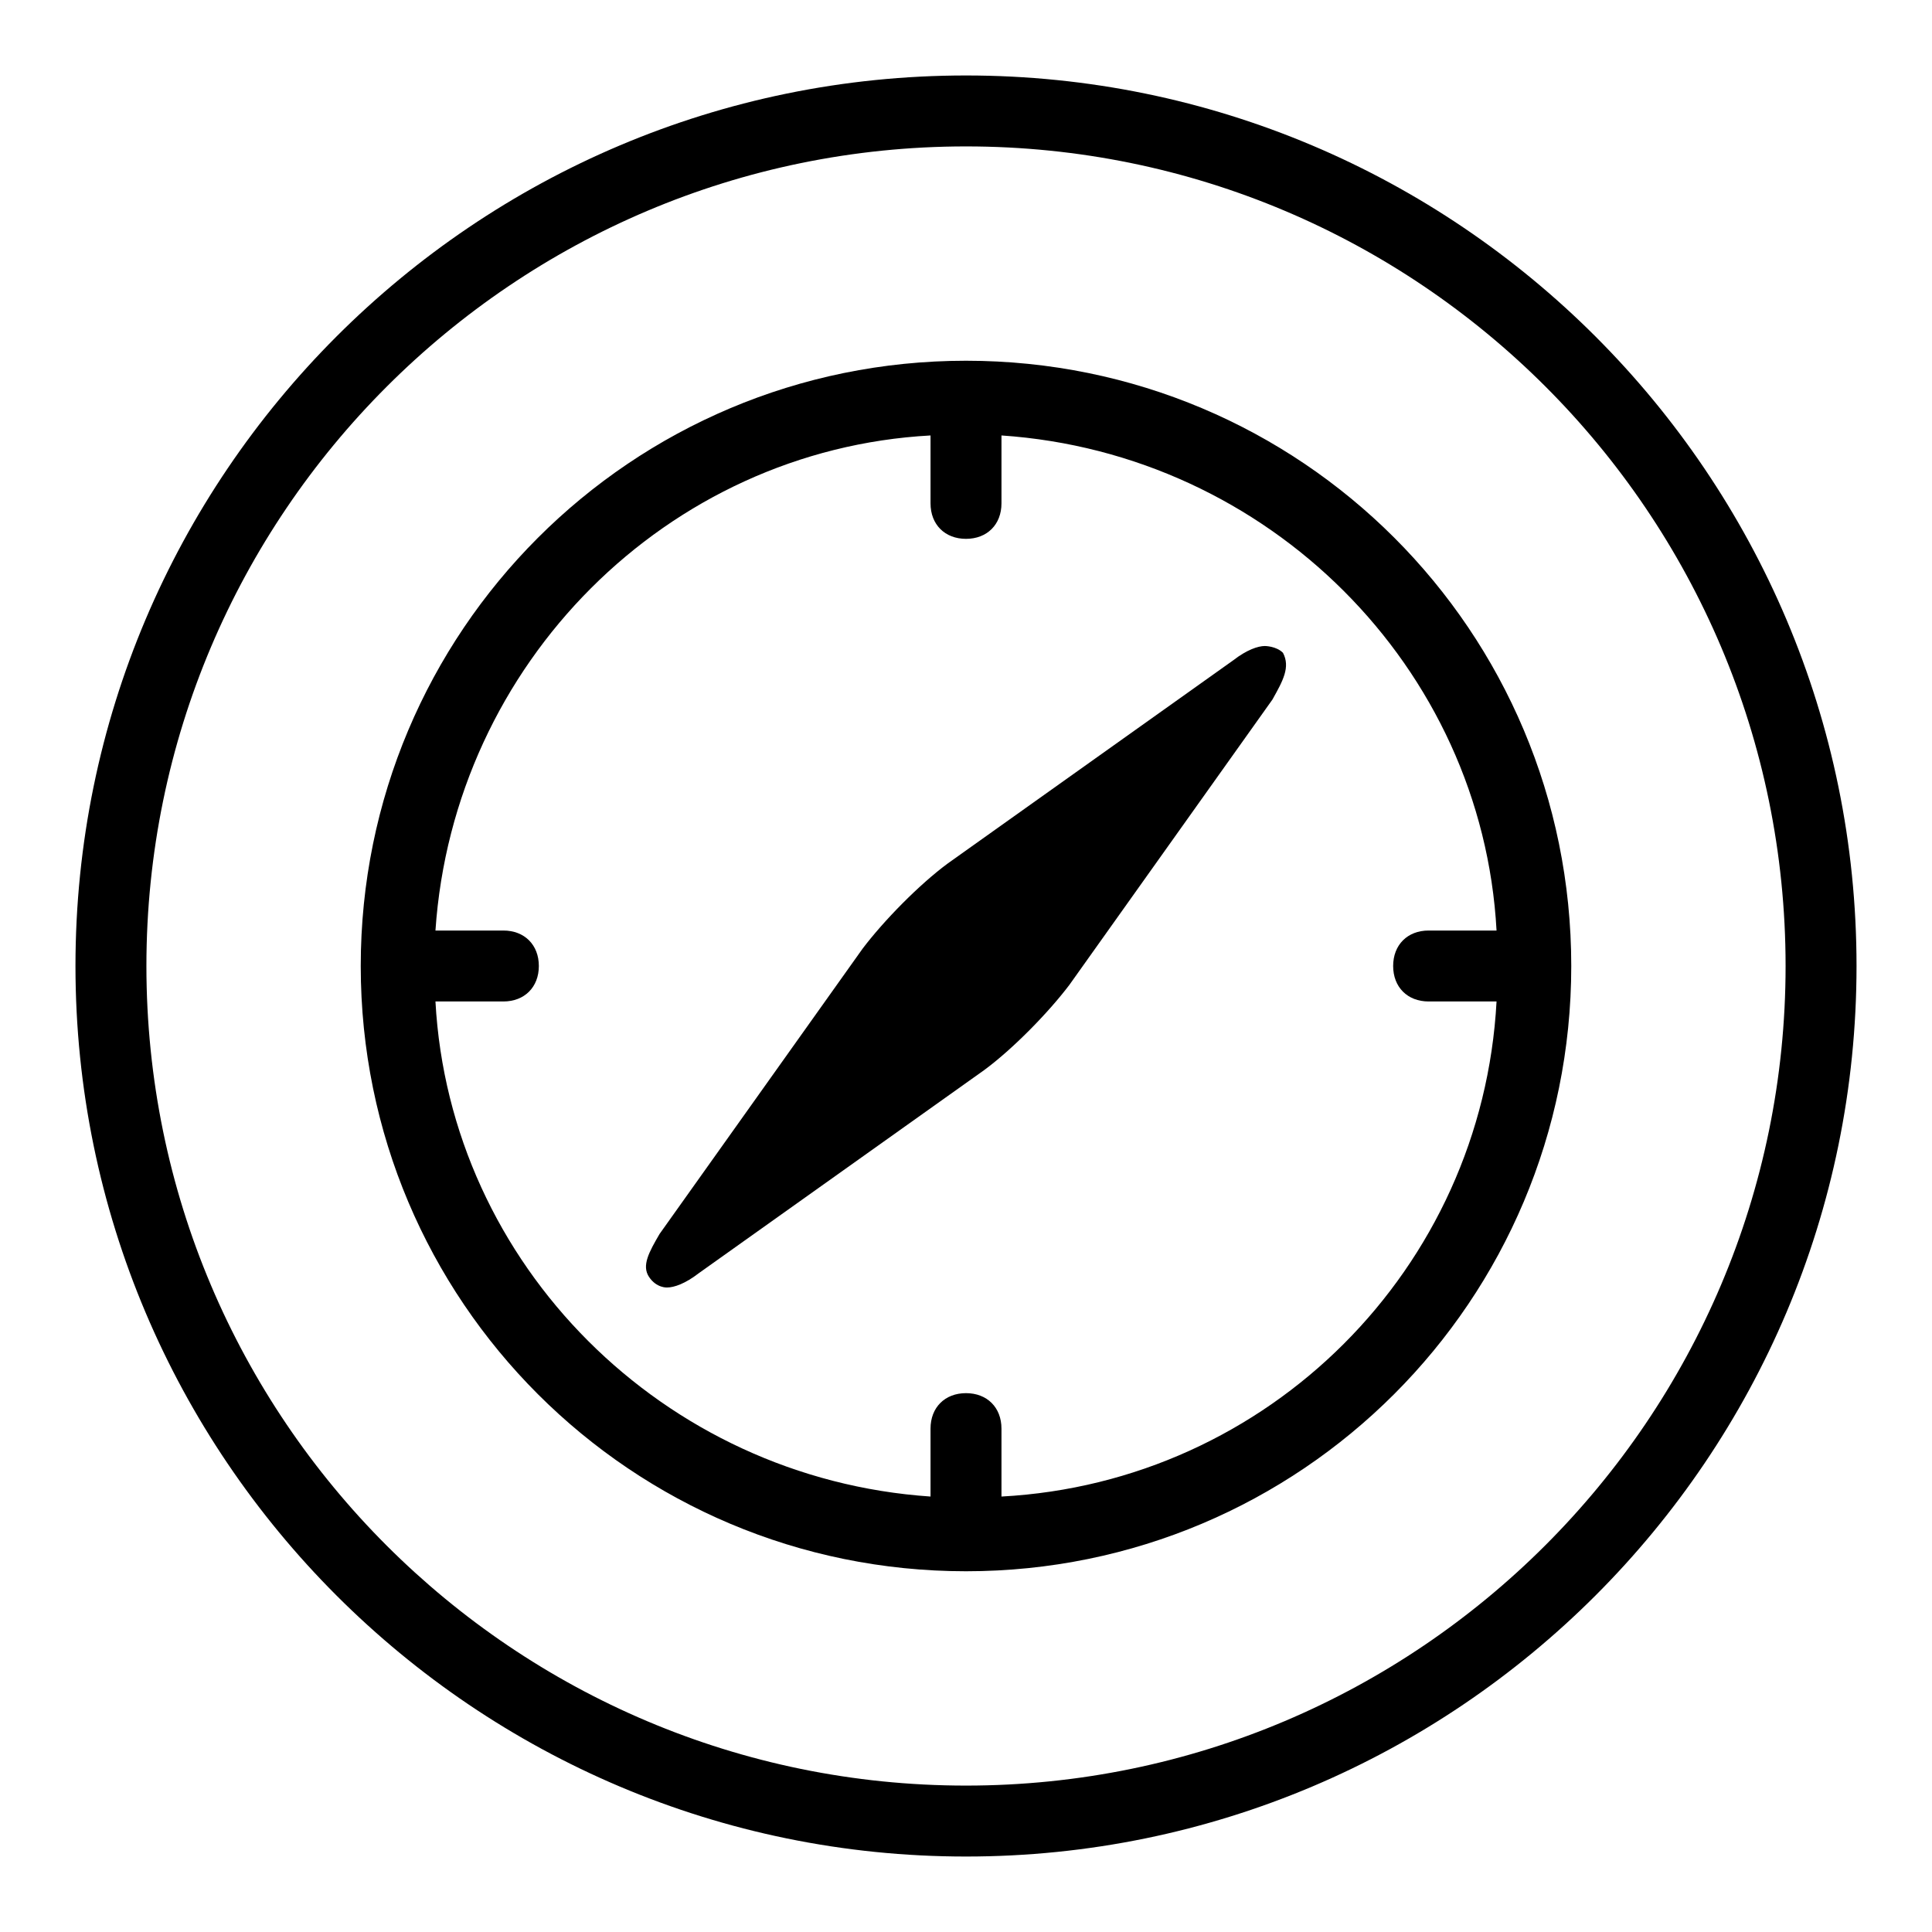
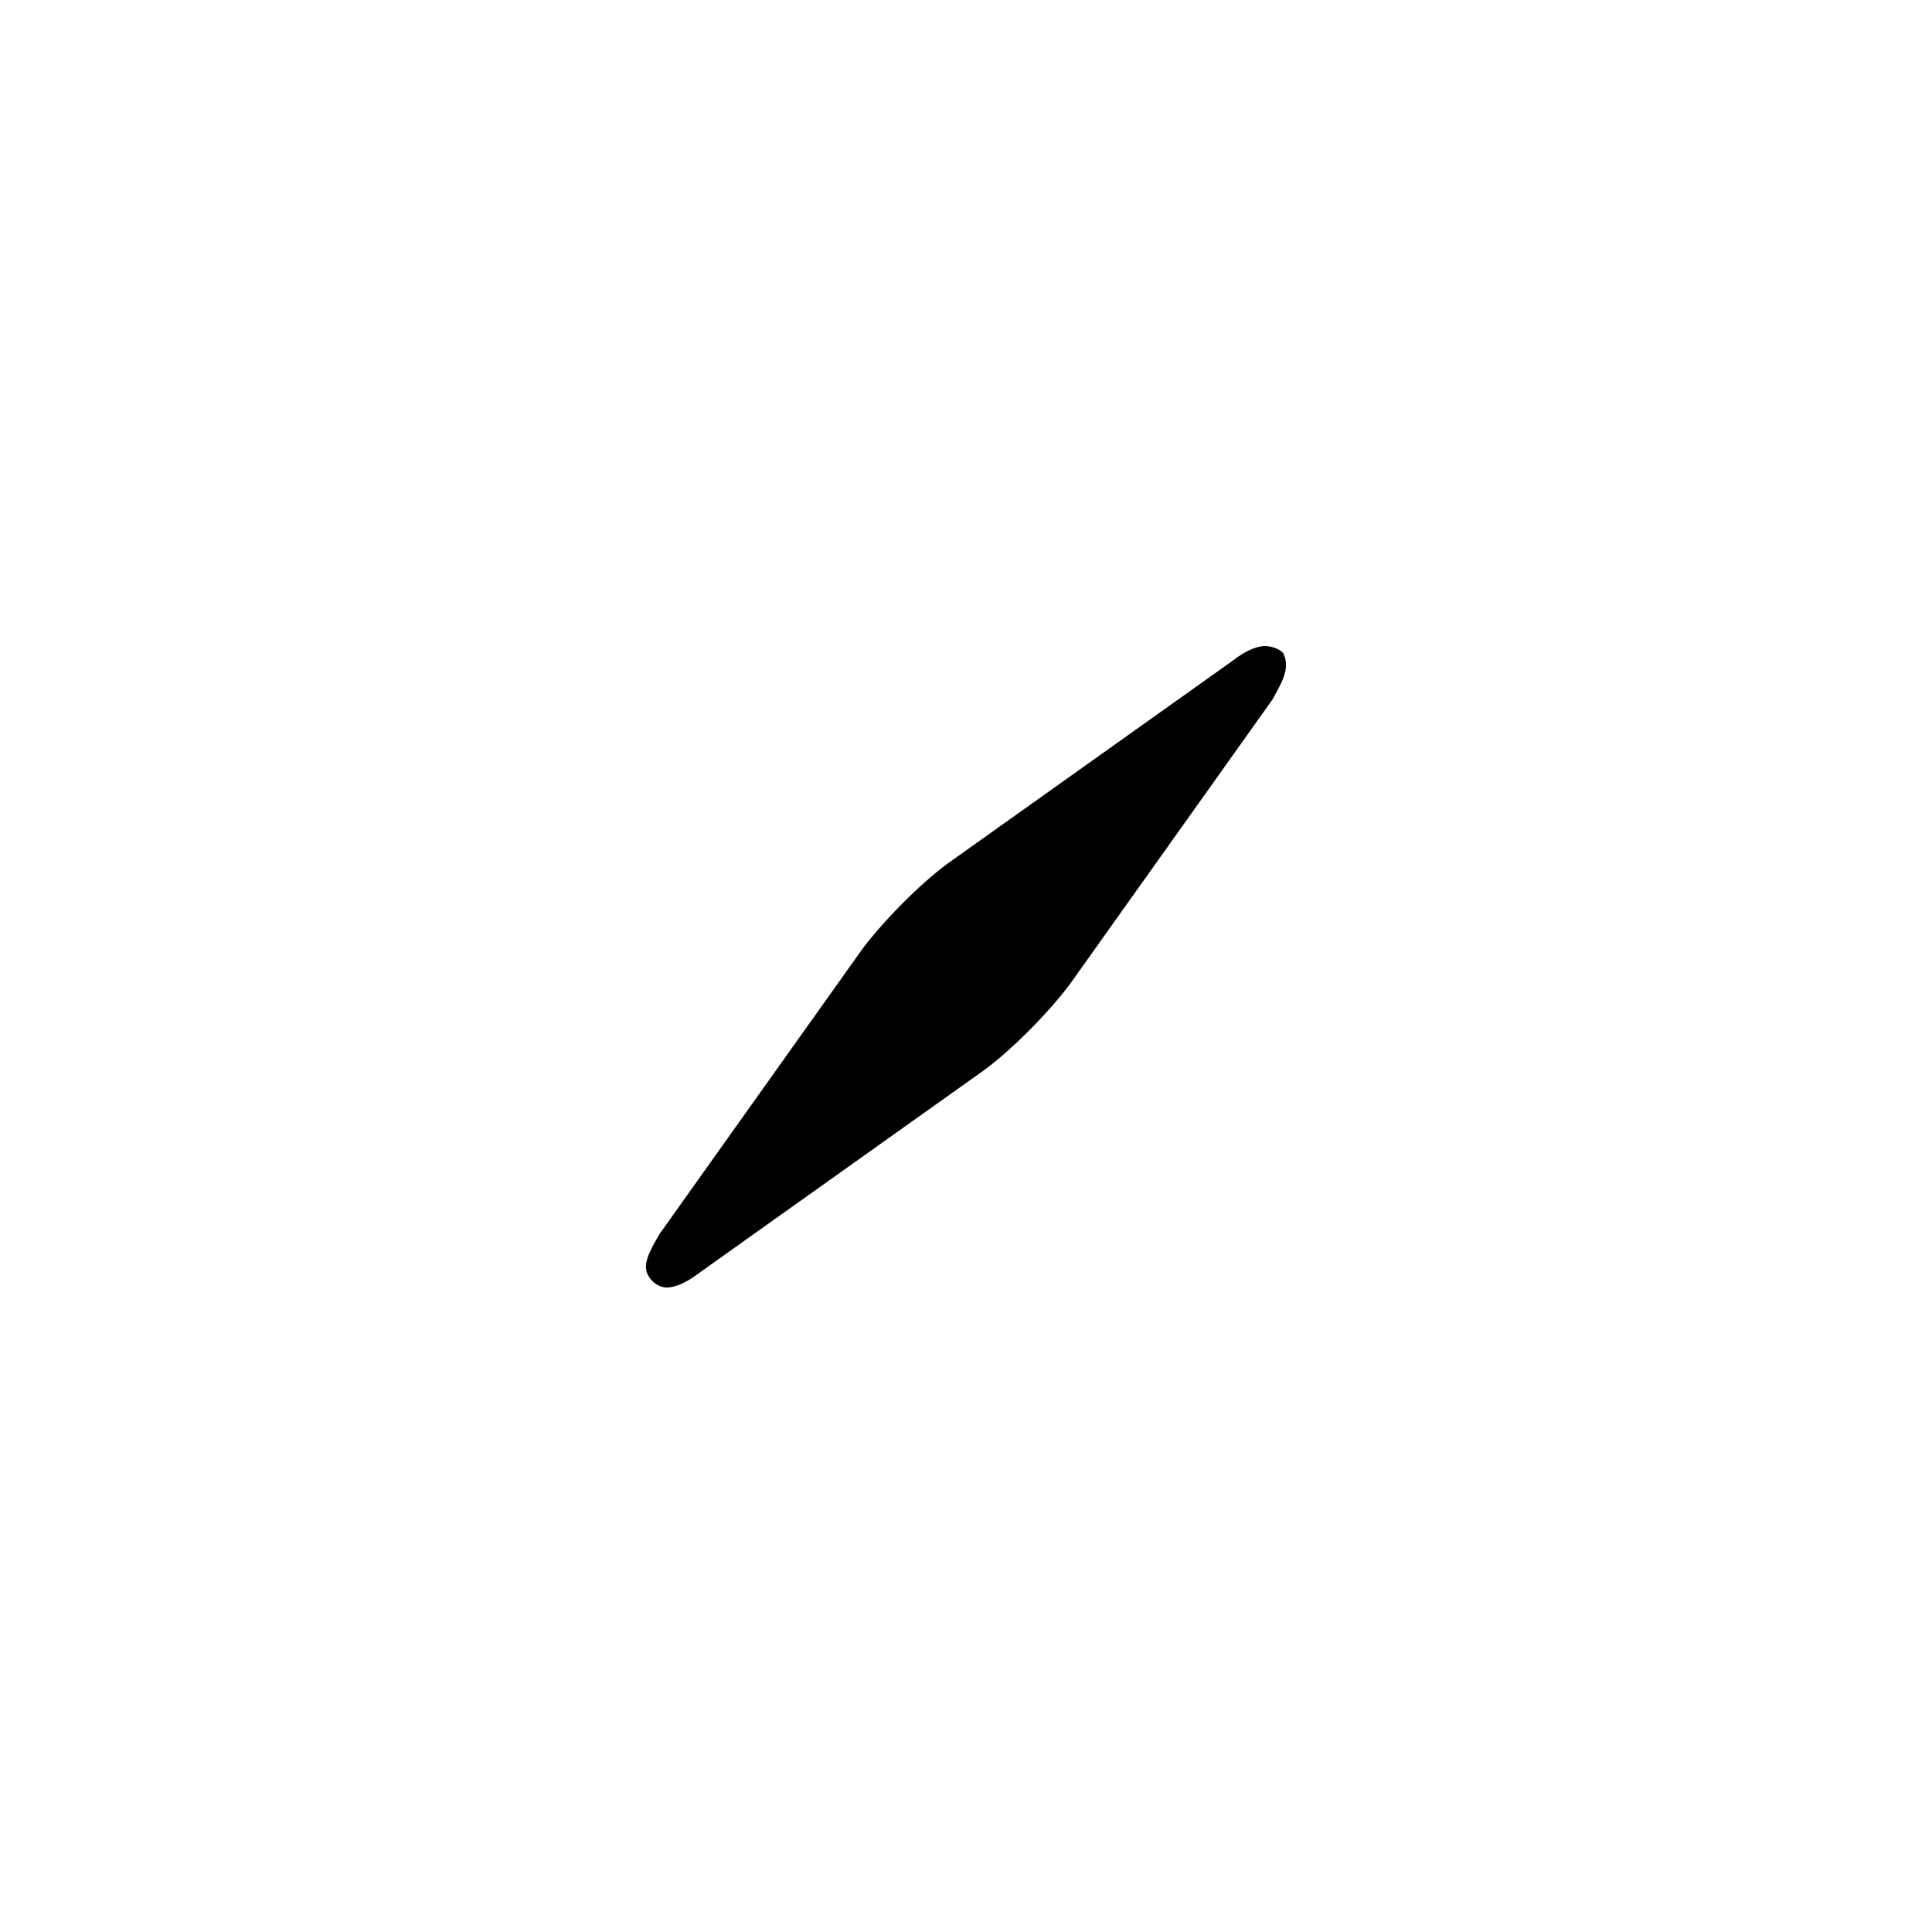
<svg xmlns="http://www.w3.org/2000/svg" version="1.1" x="0px" y="0px" viewBox="0 0 256 256" enable-background="new 0 0 256 256" xml:space="preserve">
  <g>
    <g>
      <path fill="#000000" d="M170,86.5c-0.9-0.9-2.4-0.9-2.4-0.9c-0.9,0-2.4,0.5-4.2,1.9l-37.8,26.9c-3.8,2.8-8.5,7.6-11.3,11.3l-26.9,37.8c-1.4,2.4-2.4,4.2-1.4,5.7s2.4,1.4,2.4,1.4c0.9,0,2.4-0.5,4.2-1.9l37.8-26.9c3.8-2.8,8.5-7.6,11.3-11.3l26.9-37.8C170,90.2,171,88.4,170,86.5z" />
-       <path fill="#000000" d="M128,47.8c-44.4,0-80.2,35.9-80.2,80.2c0,44.4,35.9,80.2,80.2,80.2c44.4,0,80.2-35.9,80.2-80.2C208.2,83.6,172.4,47.8,128,47.8z M132.7,198.3v-9c0-2.8-1.9-4.7-4.7-4.7s-4.7,1.9-4.7,4.7v9c-35.4-2.4-63.7-30.7-65.6-65.6h9c2.8,0,4.7-1.9,4.7-4.7s-1.9-4.7-4.7-4.7h-9c2.4-35.4,30.7-63.7,65.6-65.6v9c0,2.8,1.9,4.7,4.7,4.7s4.7-1.9,4.7-4.7v-9c35.4,2.4,63.7,30.7,65.6,65.6h-9c-2.8,0-4.7,1.9-4.7,4.7s1.9,4.7,4.7,4.7h9C196.4,168.1,168.1,196.4,132.7,198.3z" />
-       <path fill="#000000" d="M128,10C62.9,10,10,62.9,10,128c0,65.1,52.9,118,118,118c65.1,0,118-52.9,118-118C246,62.9,193.1,10,128,10z M128,236.6c-59.9,0-108.6-48.6-108.6-108.6C19.4,68.1,68.1,19.4,128,19.4c59.9,0,108.6,48.6,108.6,108.6C236.6,187.9,187.9,236.6,128,236.6z" />
    </g>
  </g>
</svg>